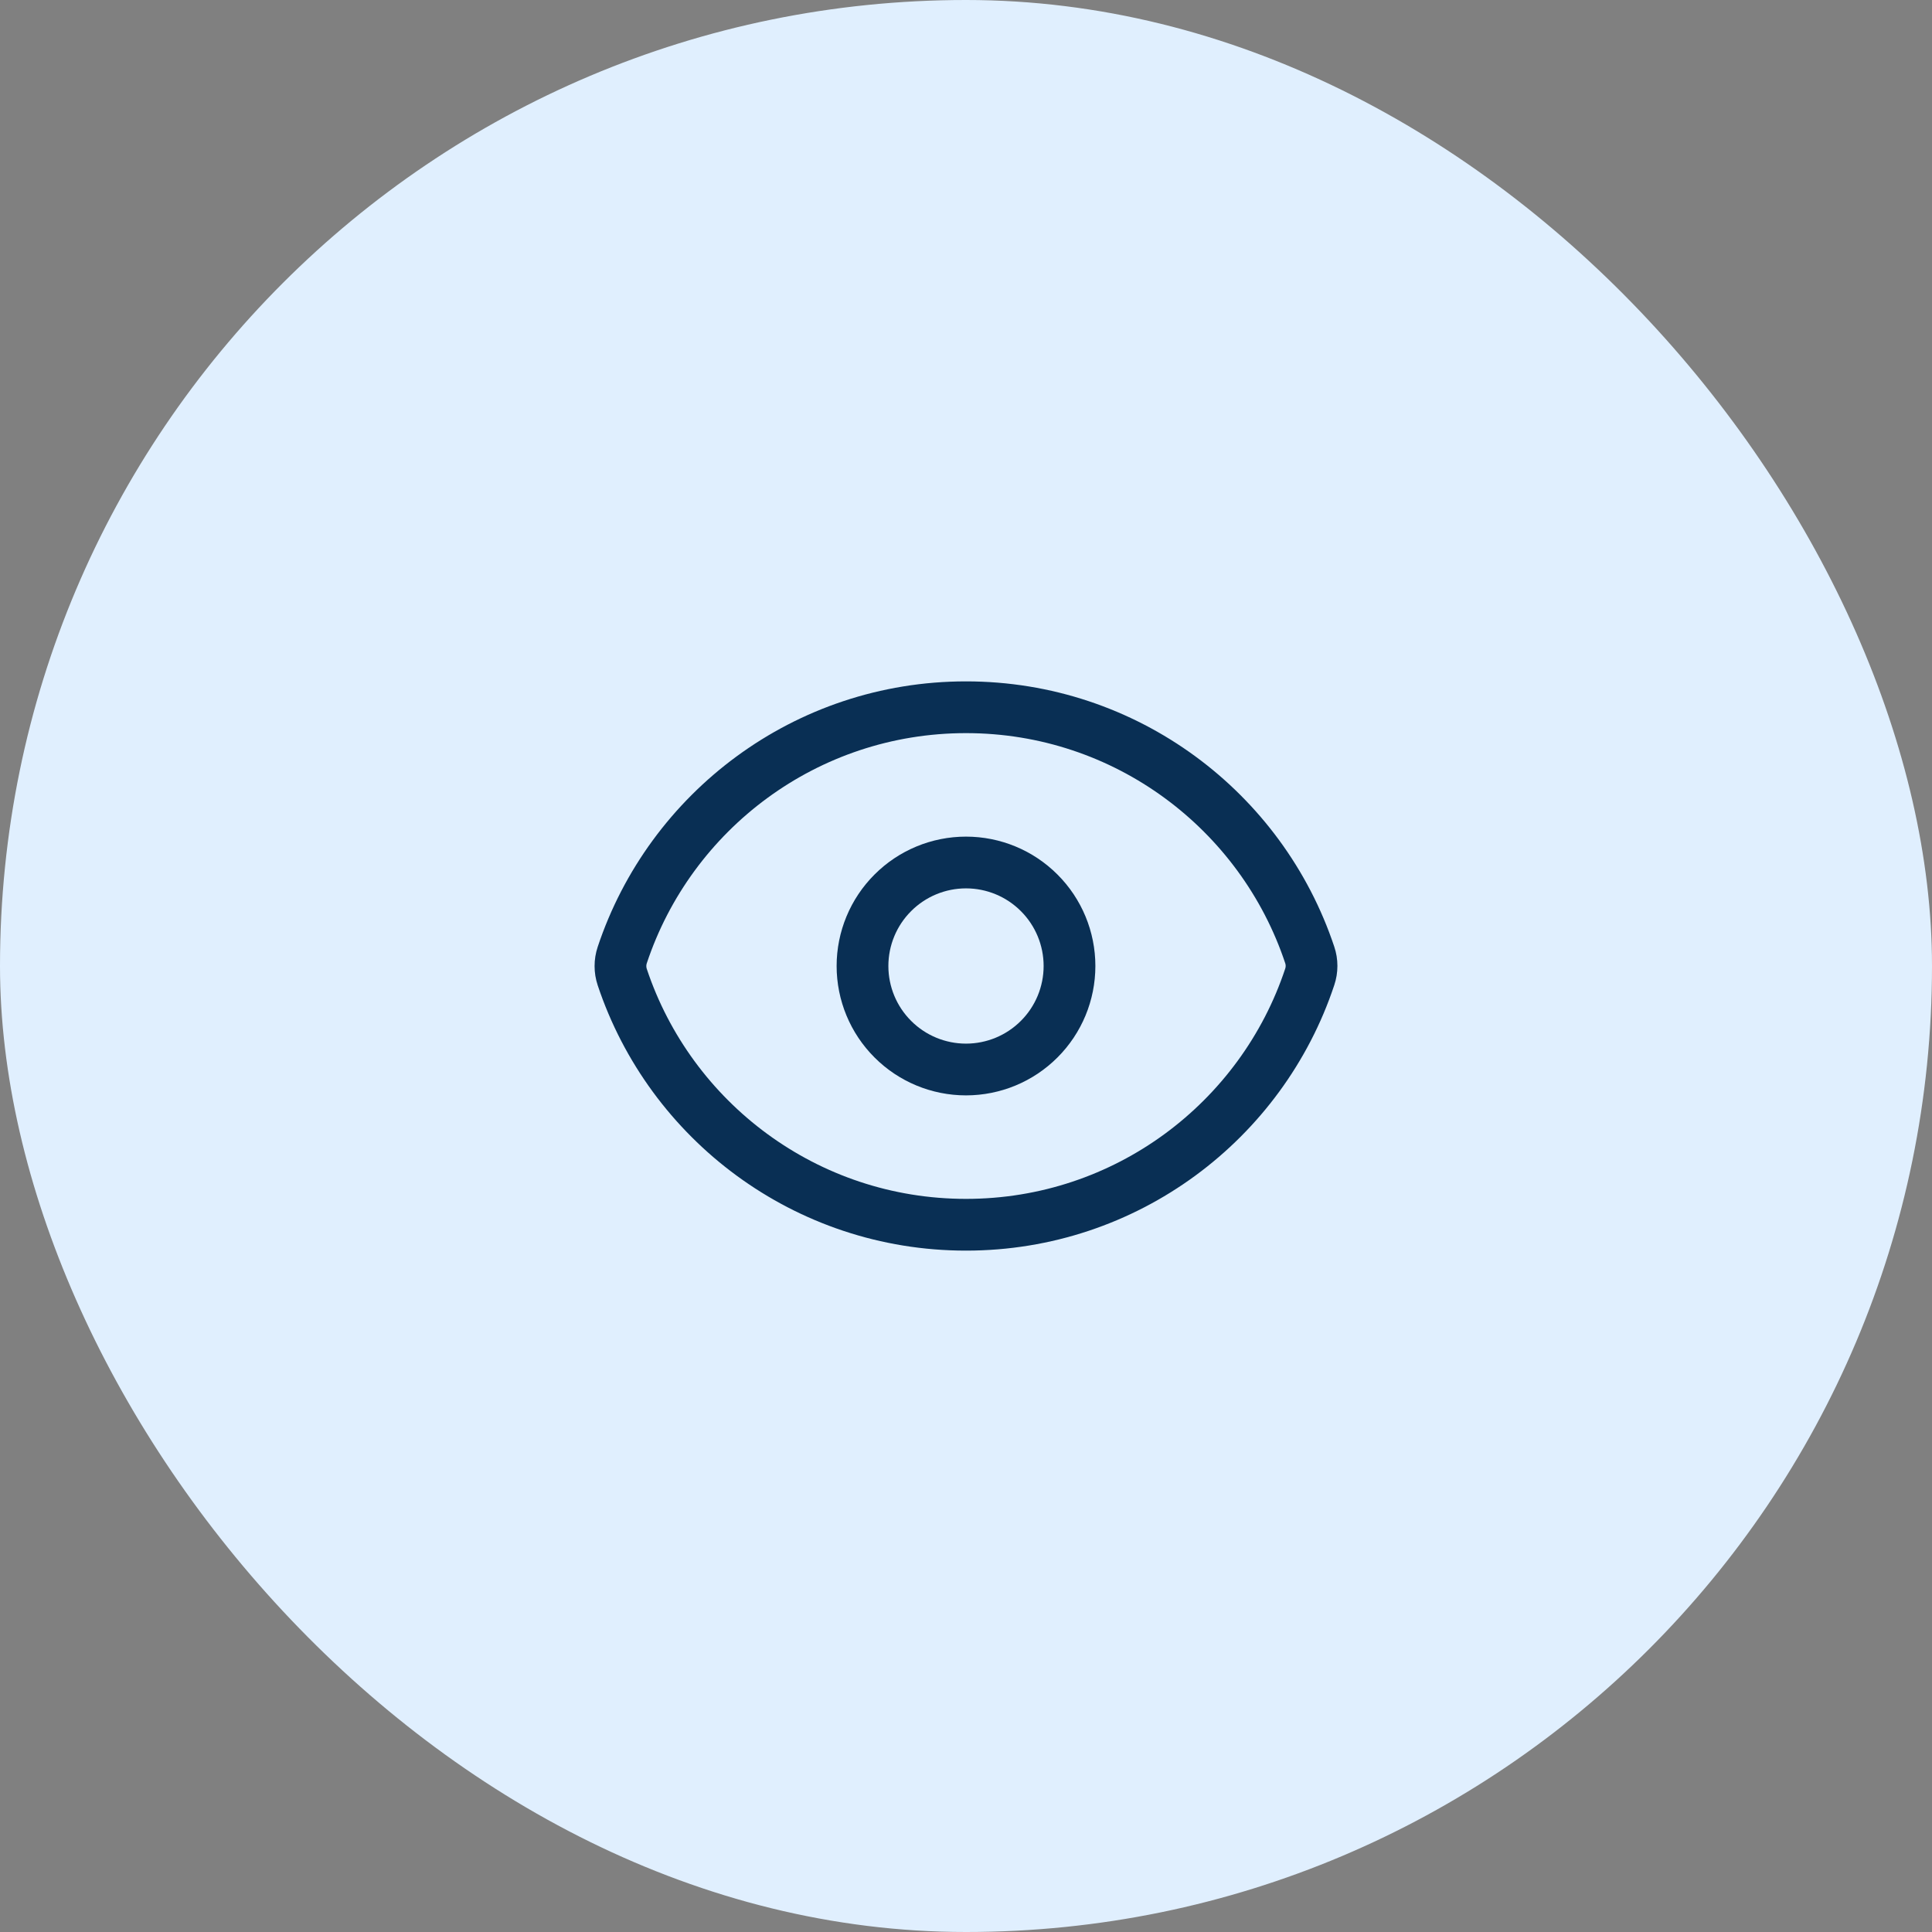
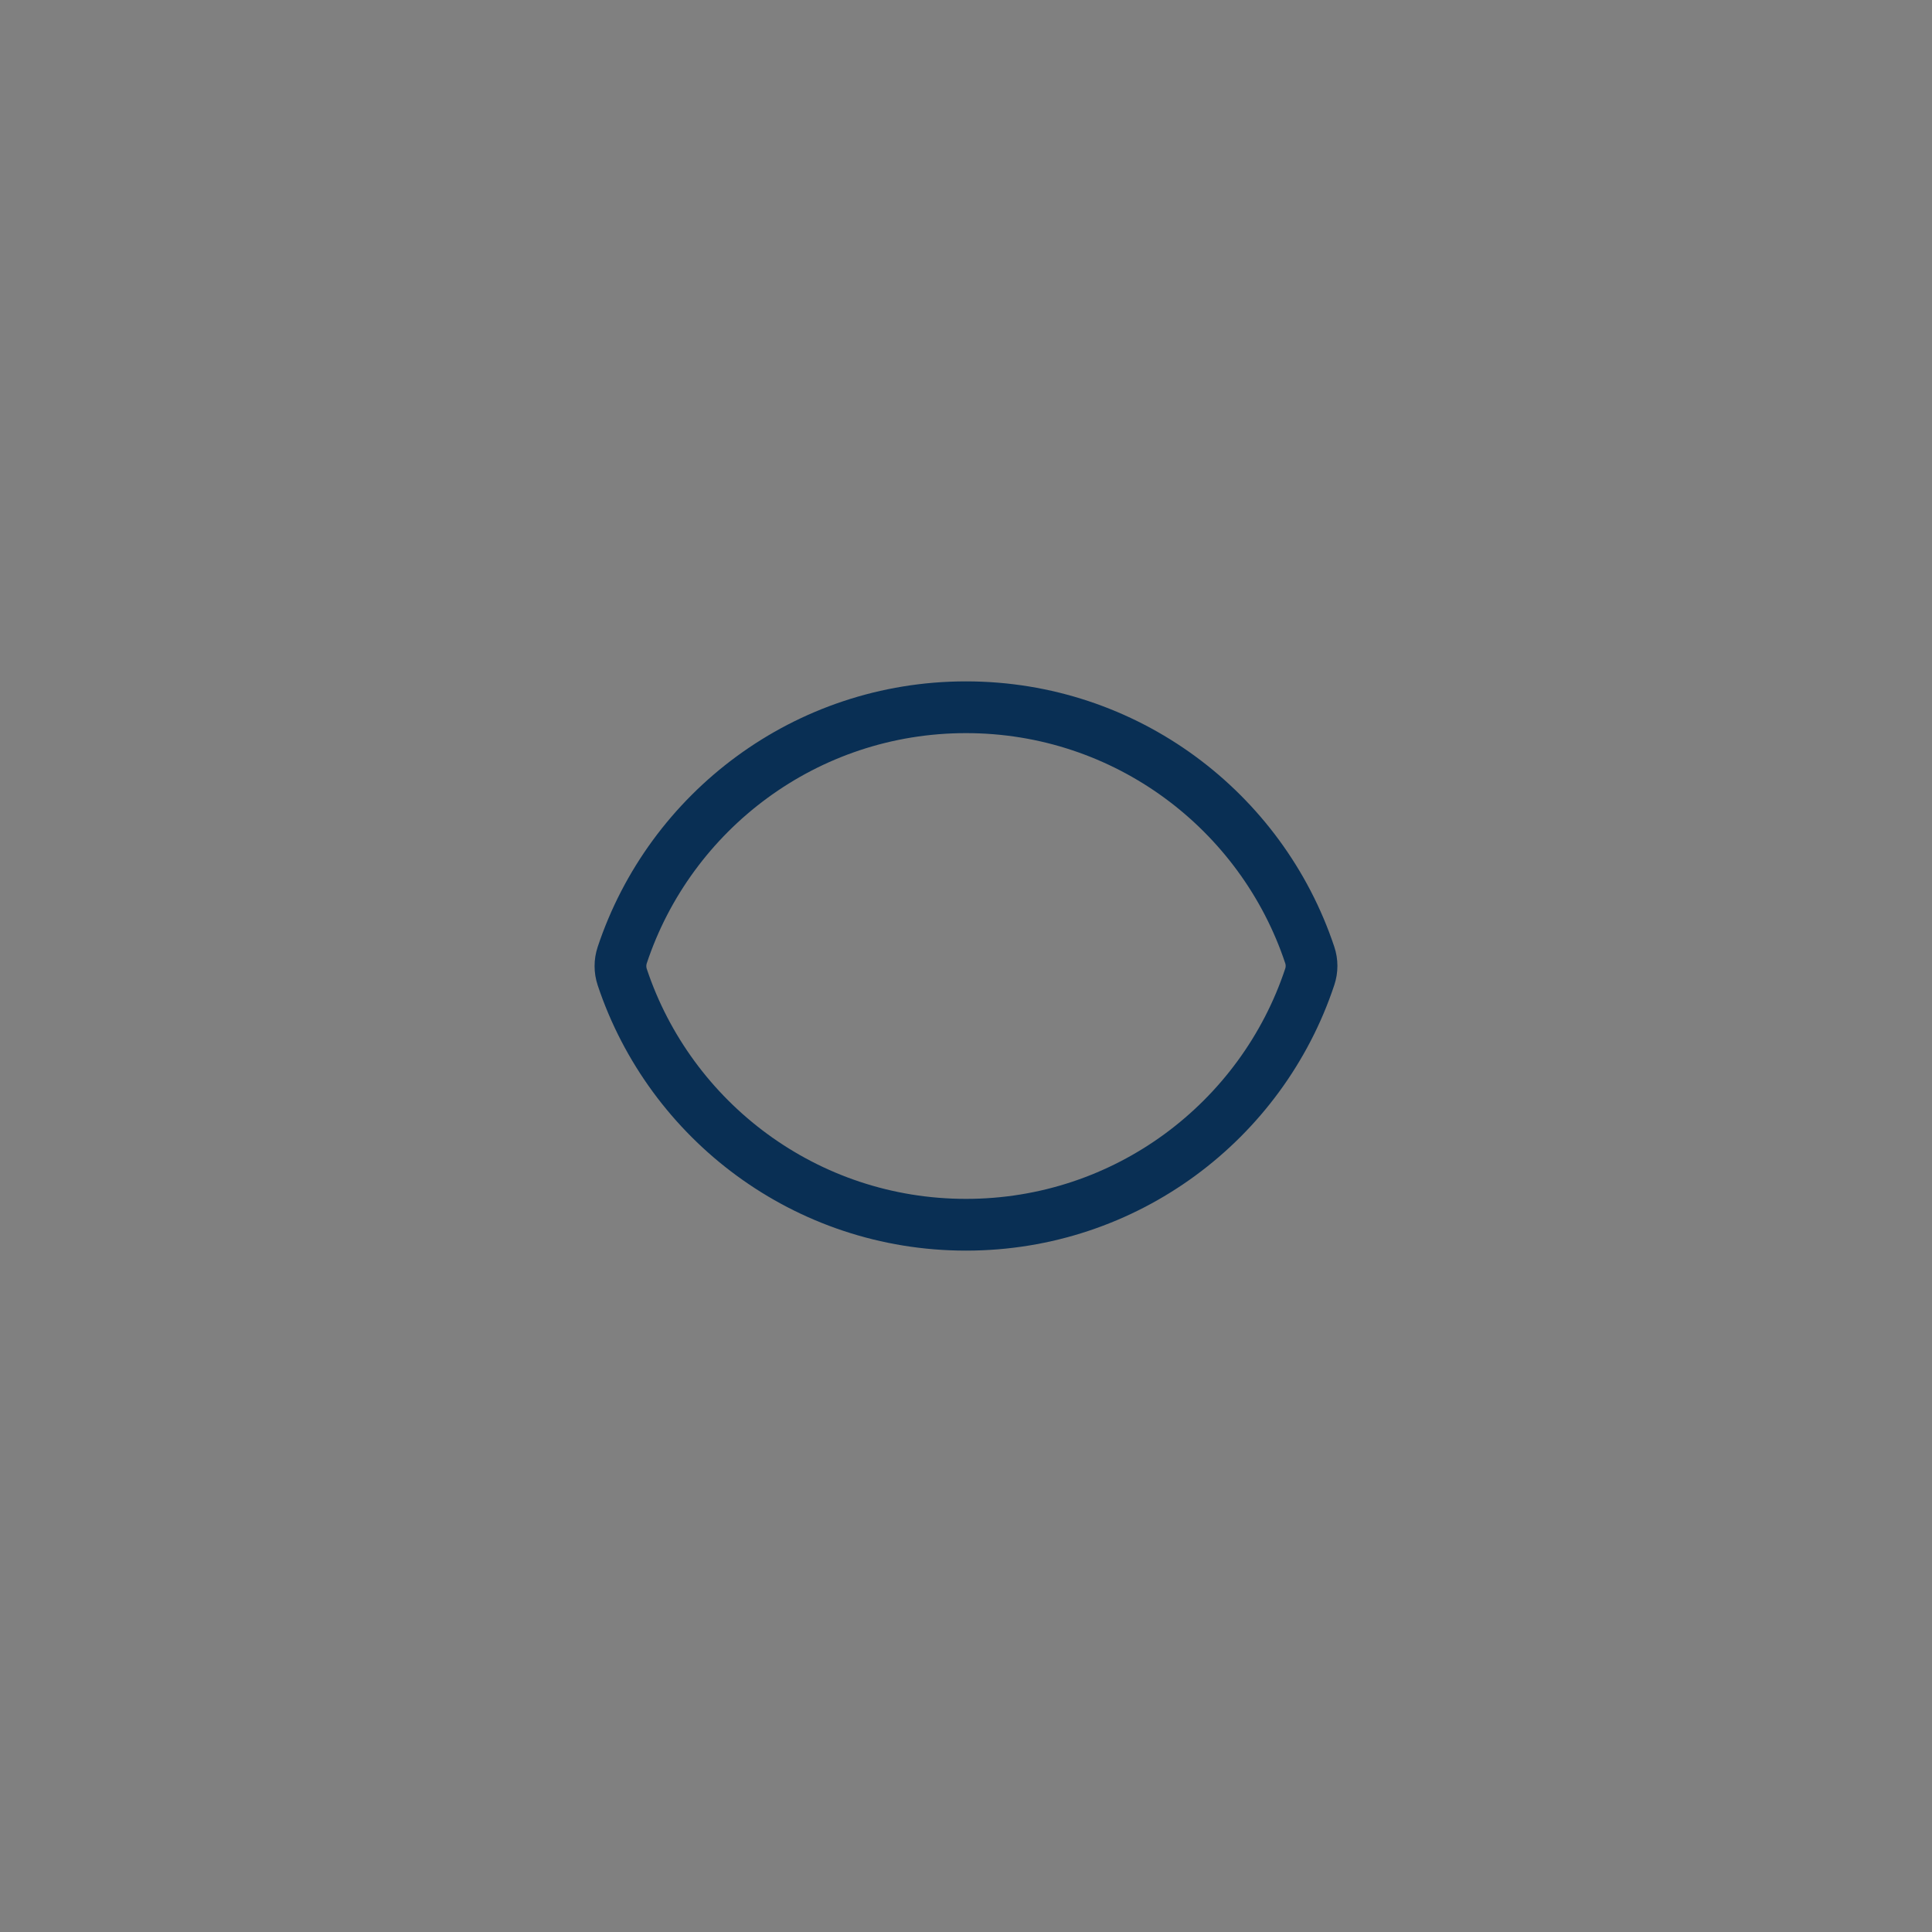
<svg xmlns="http://www.w3.org/2000/svg" width="56" height="56" viewBox="0 0 56 56" fill="none">
  <rect x="0" y="0" width="56" height="56" fill="#808080" stroke="none" />
-   <rect width="56" height="56" rx="28" fill="#E0EFFE" />
  <path d="M18.036 28.322C17.967 28.115 17.967 27.89 18.036 27.683C19.423 23.51 23.36 20.5 28 20.5C32.638 20.5 36.573 23.507 37.963 27.678C38.033 27.885 38.033 28.109 37.963 28.317C36.577 32.49 32.64 35.5 28 35.5C23.362 35.5 19.426 32.493 18.036 28.322Z" stroke="#092F54" stroke-width="1.5" stroke-linecap="round" stroke-linejoin="round" />
-   <path d="M31 28C31 28.796 30.684 29.559 30.121 30.121C29.559 30.684 28.796 31 28 31C27.204 31 26.441 30.684 25.879 30.121C25.316 29.559 25 28.796 25 28C25 27.204 25.316 26.441 25.879 25.879C26.441 25.316 27.204 25 28 25C28.796 25 29.559 25.316 30.121 25.879C30.684 26.441 31 27.204 31 28Z" stroke="#092F54" stroke-width="1.5" stroke-linecap="round" stroke-linejoin="round" />
</svg>